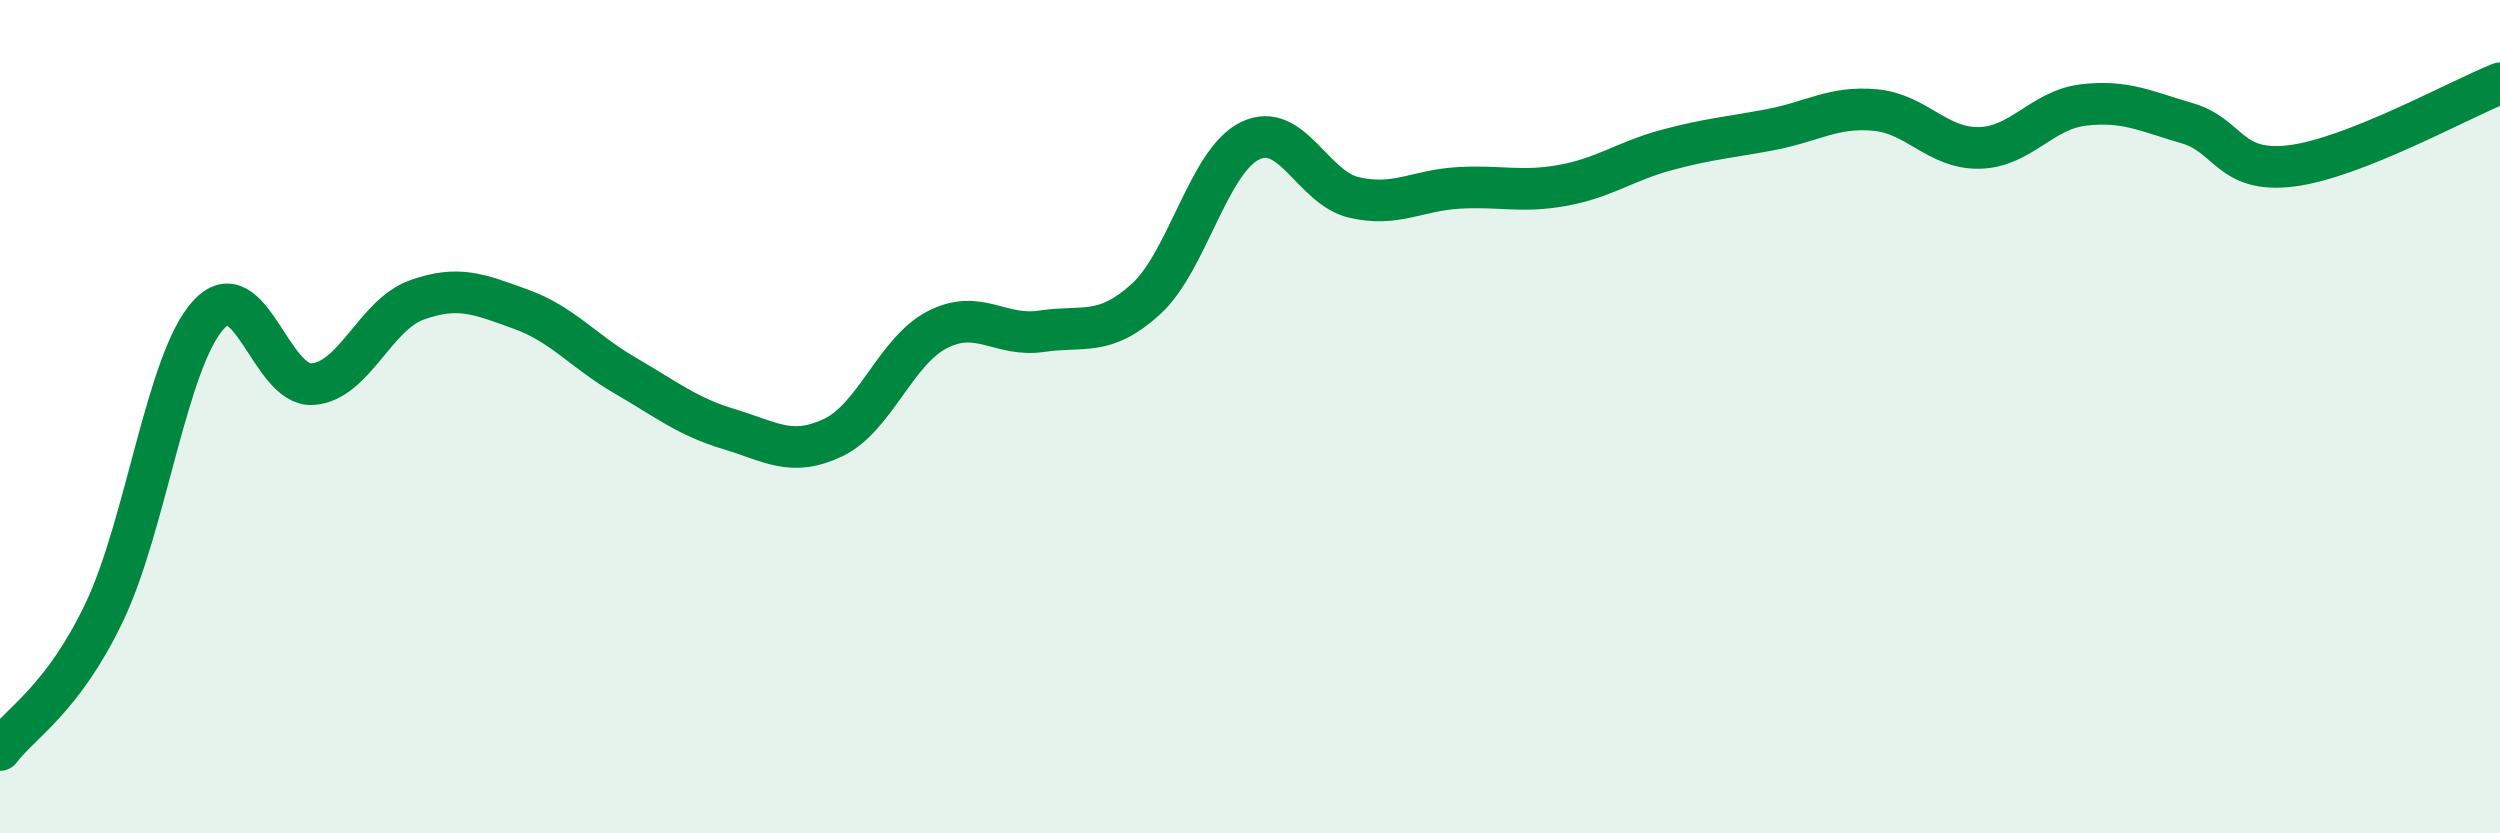
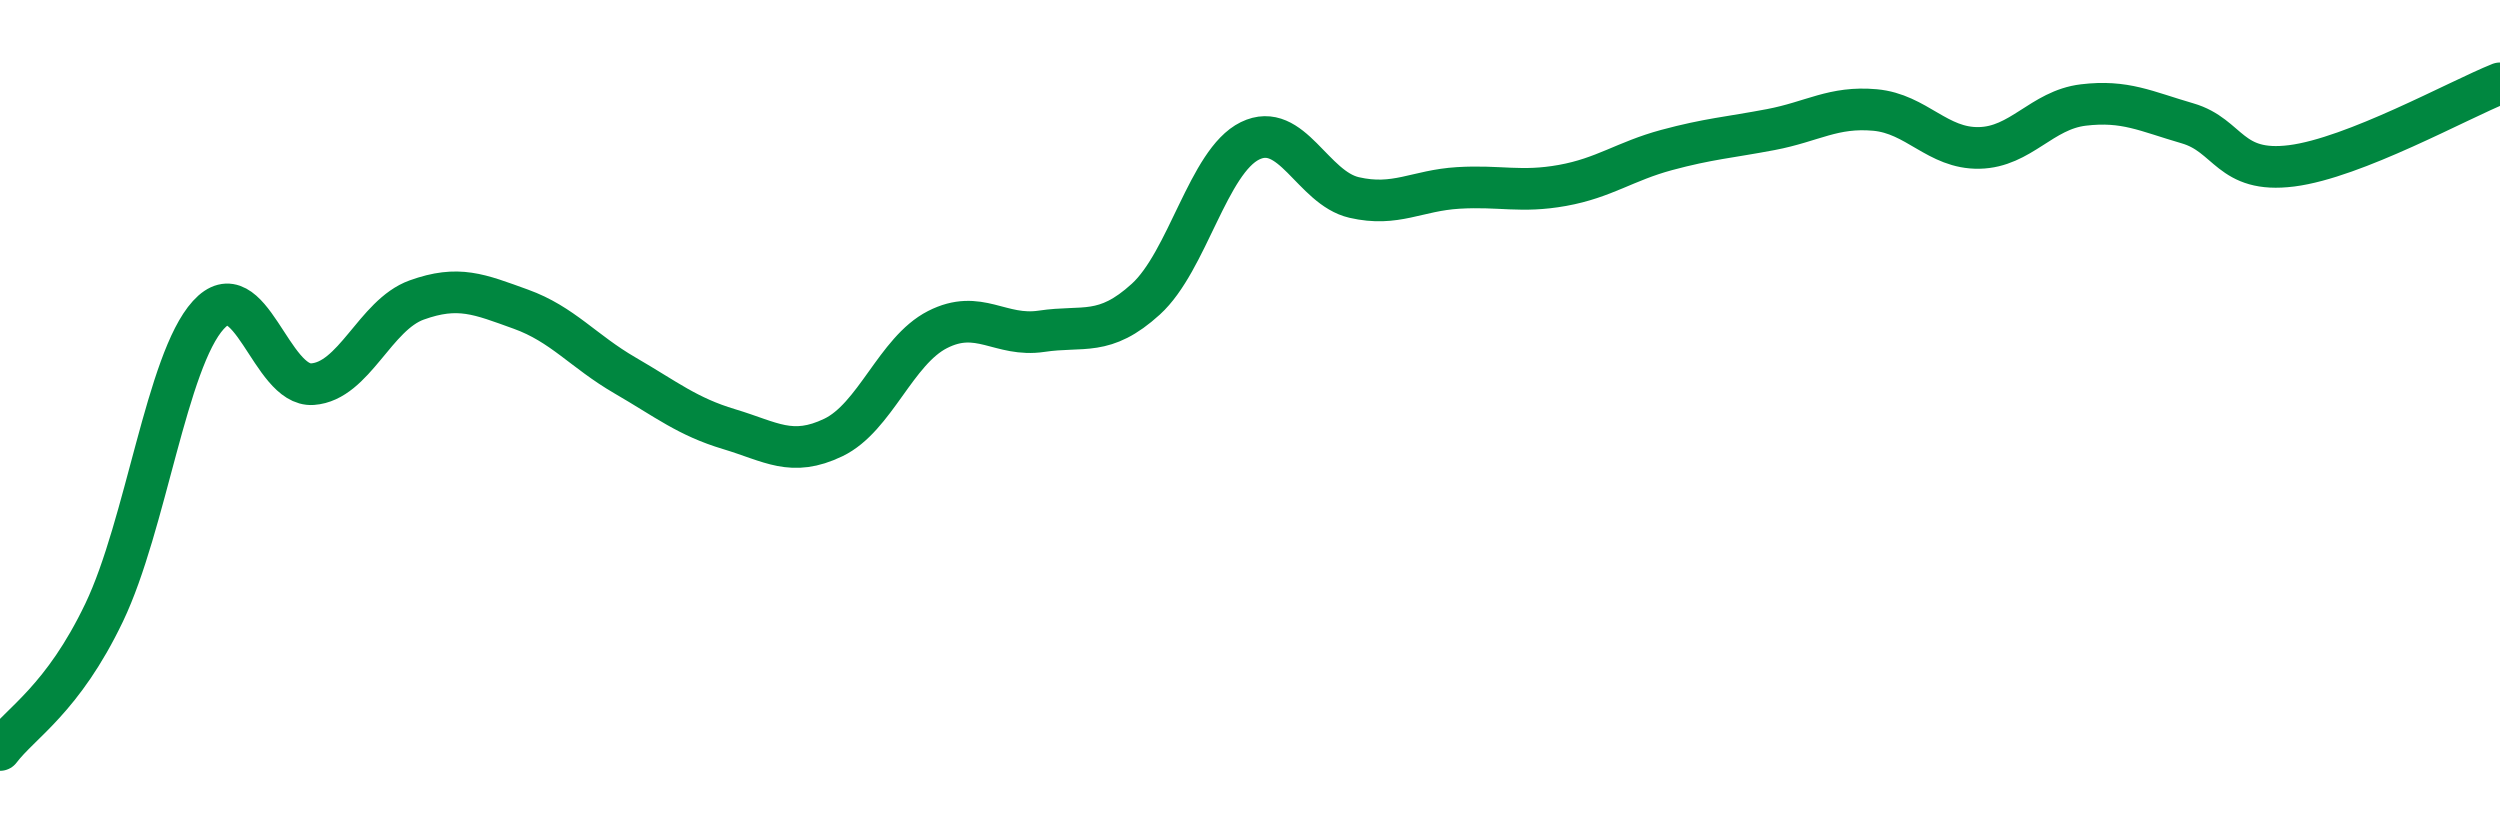
<svg xmlns="http://www.w3.org/2000/svg" width="60" height="20" viewBox="0 0 60 20">
-   <path d="M 0,18 C 0.5,17.34 1.5,16.79 2.5,14.7 C 3.5,12.61 4,8.66 5,7.56 C 6,6.46 6.5,9.29 7.5,9.22 C 8.5,9.15 9,7.56 10,7.2 C 11,6.84 11.5,7.06 12.5,7.42 C 13.5,7.78 14,8.43 15,9.01 C 16,9.59 16.5,10 17.5,10.3 C 18.5,10.6 19,10.98 20,10.5 C 21,10.02 21.5,8.42 22.5,7.91 C 23.5,7.4 24,8.1 25,7.95 C 26,7.8 26.5,8.09 27.5,7.18 C 28.5,6.27 29,3.87 30,3.38 C 31,2.89 31.5,4.51 32.5,4.74 C 33.5,4.97 34,4.57 35,4.51 C 36,4.45 36.5,4.63 37.5,4.45 C 38.5,4.27 39,3.87 40,3.6 C 41,3.33 41.5,3.3 42.5,3.11 C 43.5,2.92 44,2.55 45,2.64 C 46,2.73 46.5,3.57 47.5,3.55 C 48.5,3.53 49,2.64 50,2.52 C 51,2.4 51.5,2.67 52.5,2.96 C 53.5,3.25 53.5,4.17 55,3.98 C 56.5,3.79 59,2.4 60,2L60 20L0 20Z" fill="#008740" opacity="0.1" stroke-linecap="round" stroke-linejoin="round" />
  <path d="M 0,18 C 0.5,17.34 1.5,16.79 2.5,14.7 C 3.5,12.61 4,8.66 5,7.56 C 6,6.46 6.5,9.29 7.5,9.22 C 8.5,9.15 9,7.56 10,7.2 C 11,6.84 11.5,7.06 12.5,7.42 C 13.5,7.78 14,8.43 15,9.01 C 16,9.59 16.5,10 17.5,10.3 C 18.5,10.6 19,10.98 20,10.5 C 21,10.02 21.5,8.42 22.5,7.91 C 23.5,7.4 24,8.1 25,7.95 C 26,7.8 26.5,8.09 27.5,7.18 C 28.5,6.27 29,3.87 30,3.38 C 31,2.89 31.5,4.51 32.5,4.74 C 33.5,4.97 34,4.57 35,4.51 C 36,4.45 36.5,4.63 37.5,4.45 C 38.5,4.27 39,3.87 40,3.6 C 41,3.33 41.5,3.3 42.5,3.11 C 43.5,2.92 44,2.55 45,2.64 C 46,2.73 46.5,3.57 47.5,3.55 C 48.5,3.53 49,2.64 50,2.52 C 51,2.4 51.5,2.67 52.5,2.96 C 53.5,3.25 53.5,4.17 55,3.98 C 56.5,3.79 59,2.4 60,2" stroke="#008740" stroke-width="1" fill="none" stroke-linecap="round" stroke-linejoin="round" />
</svg>